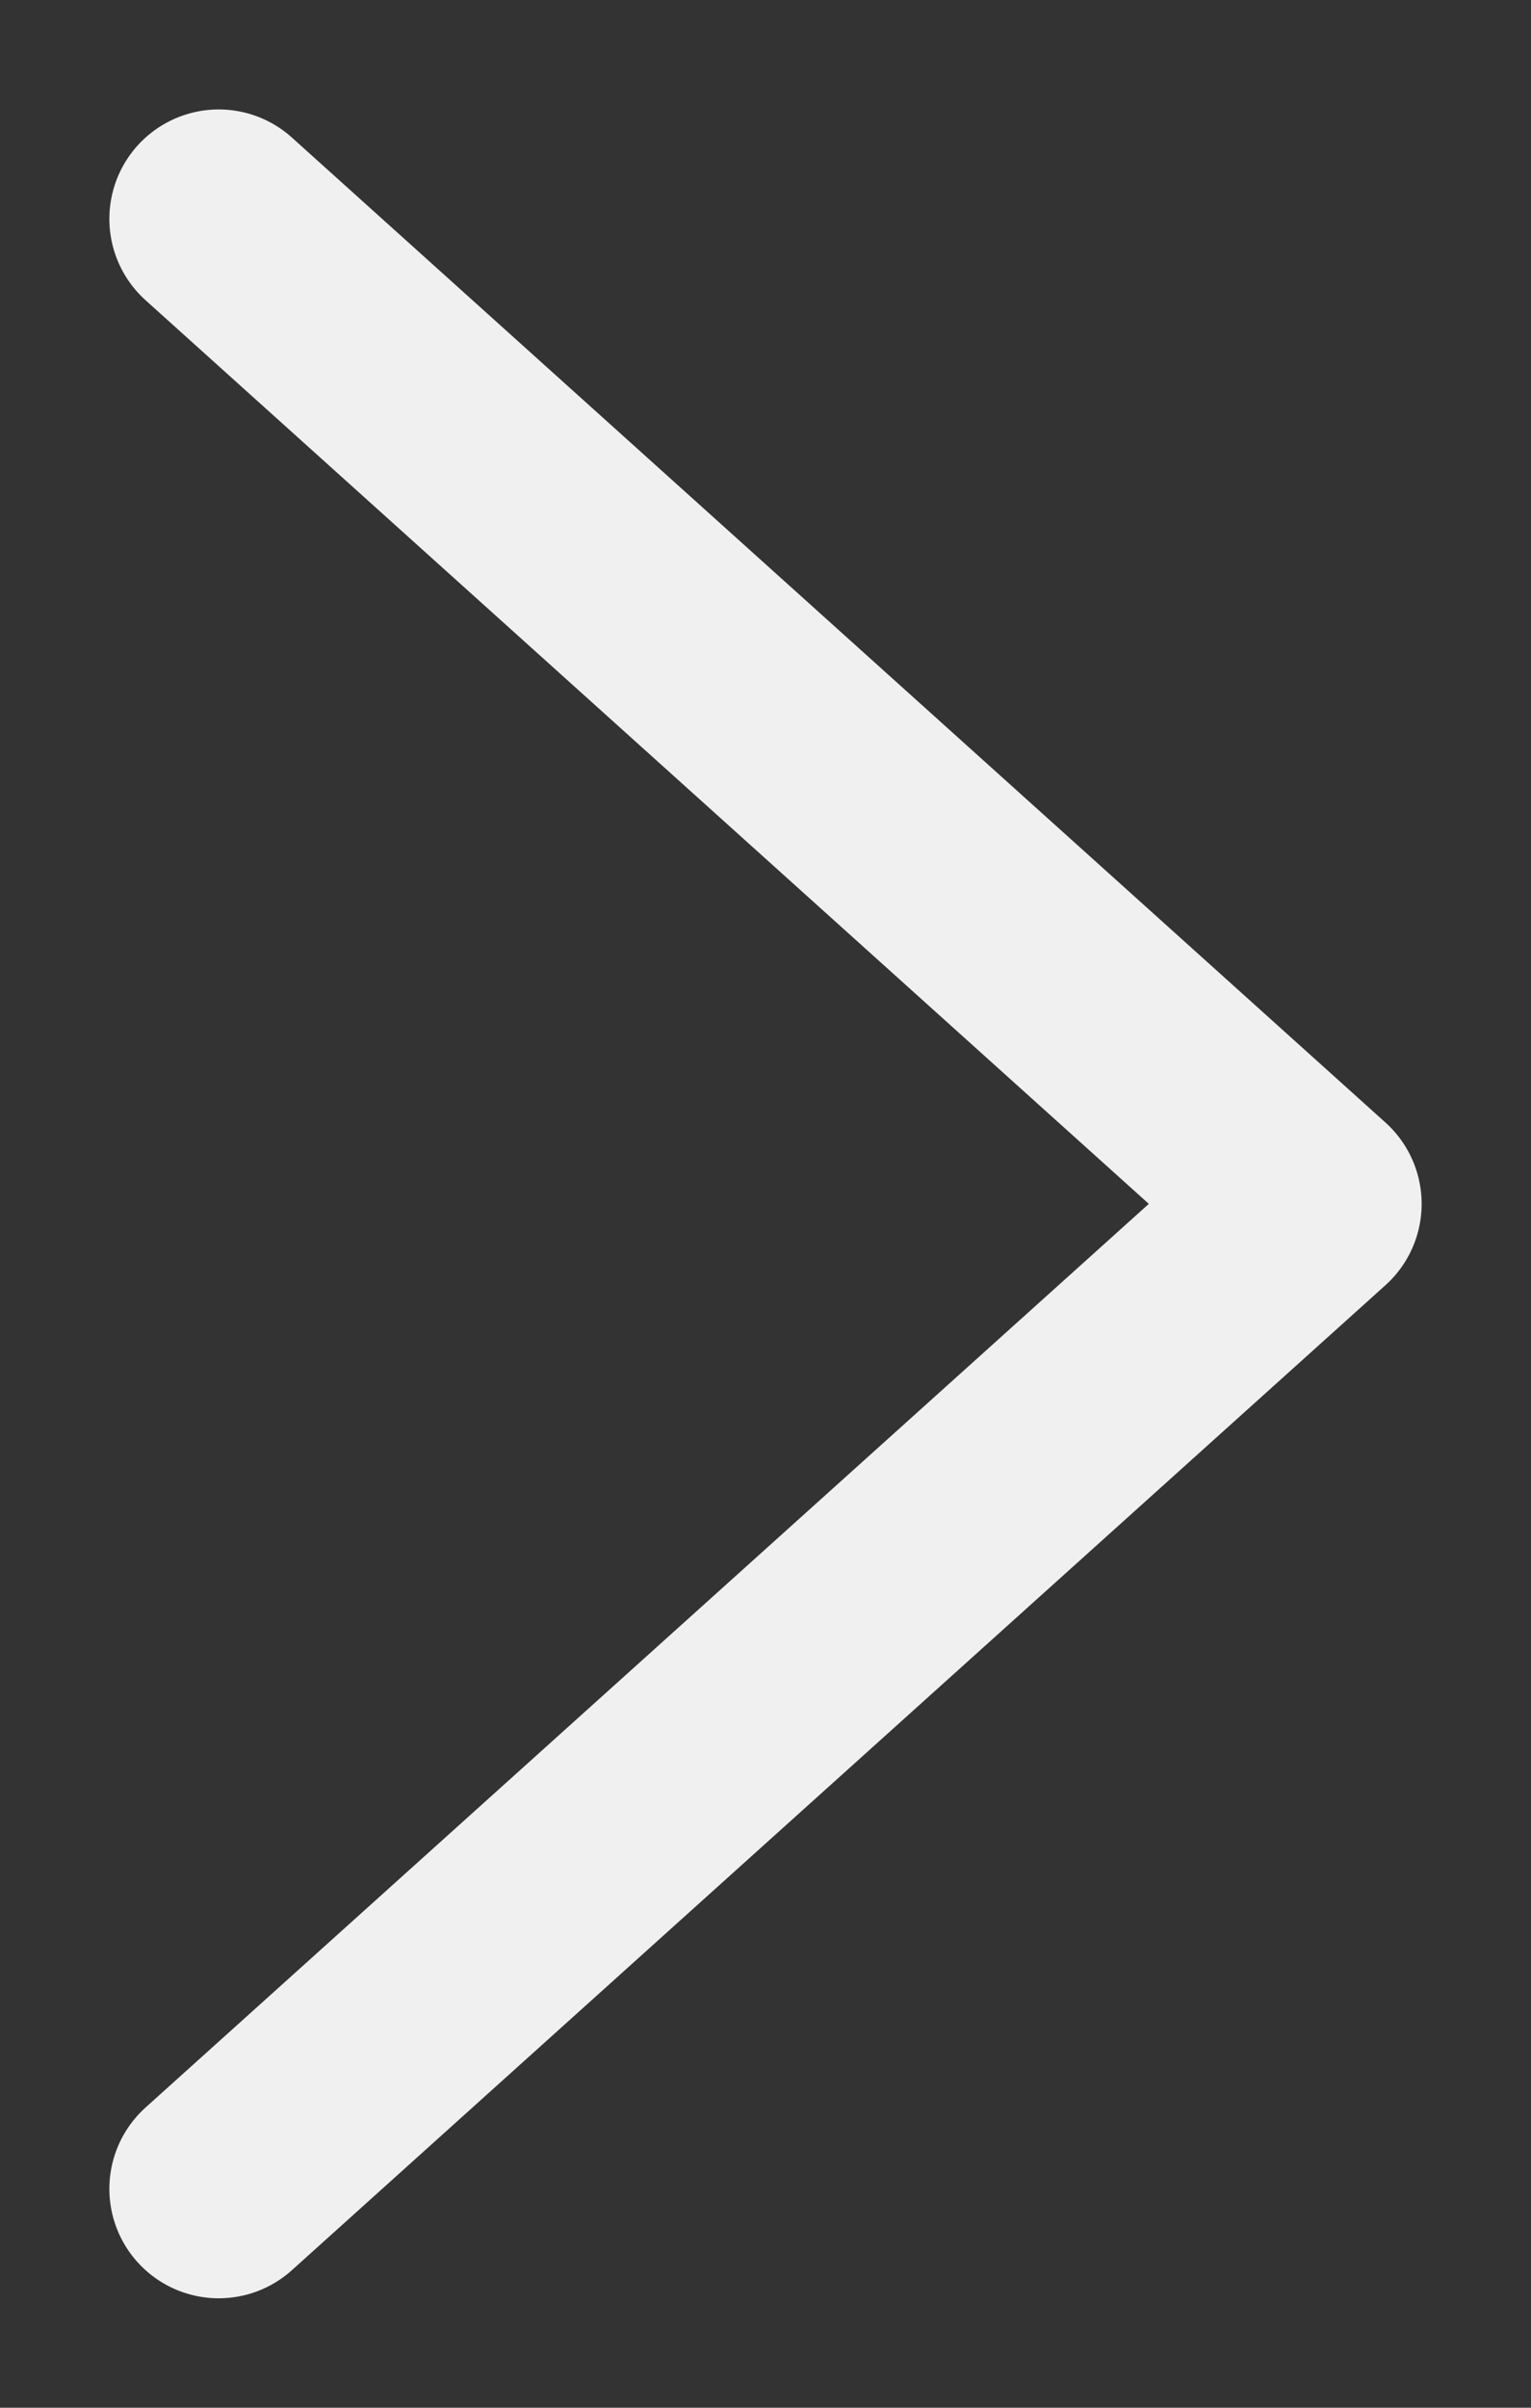
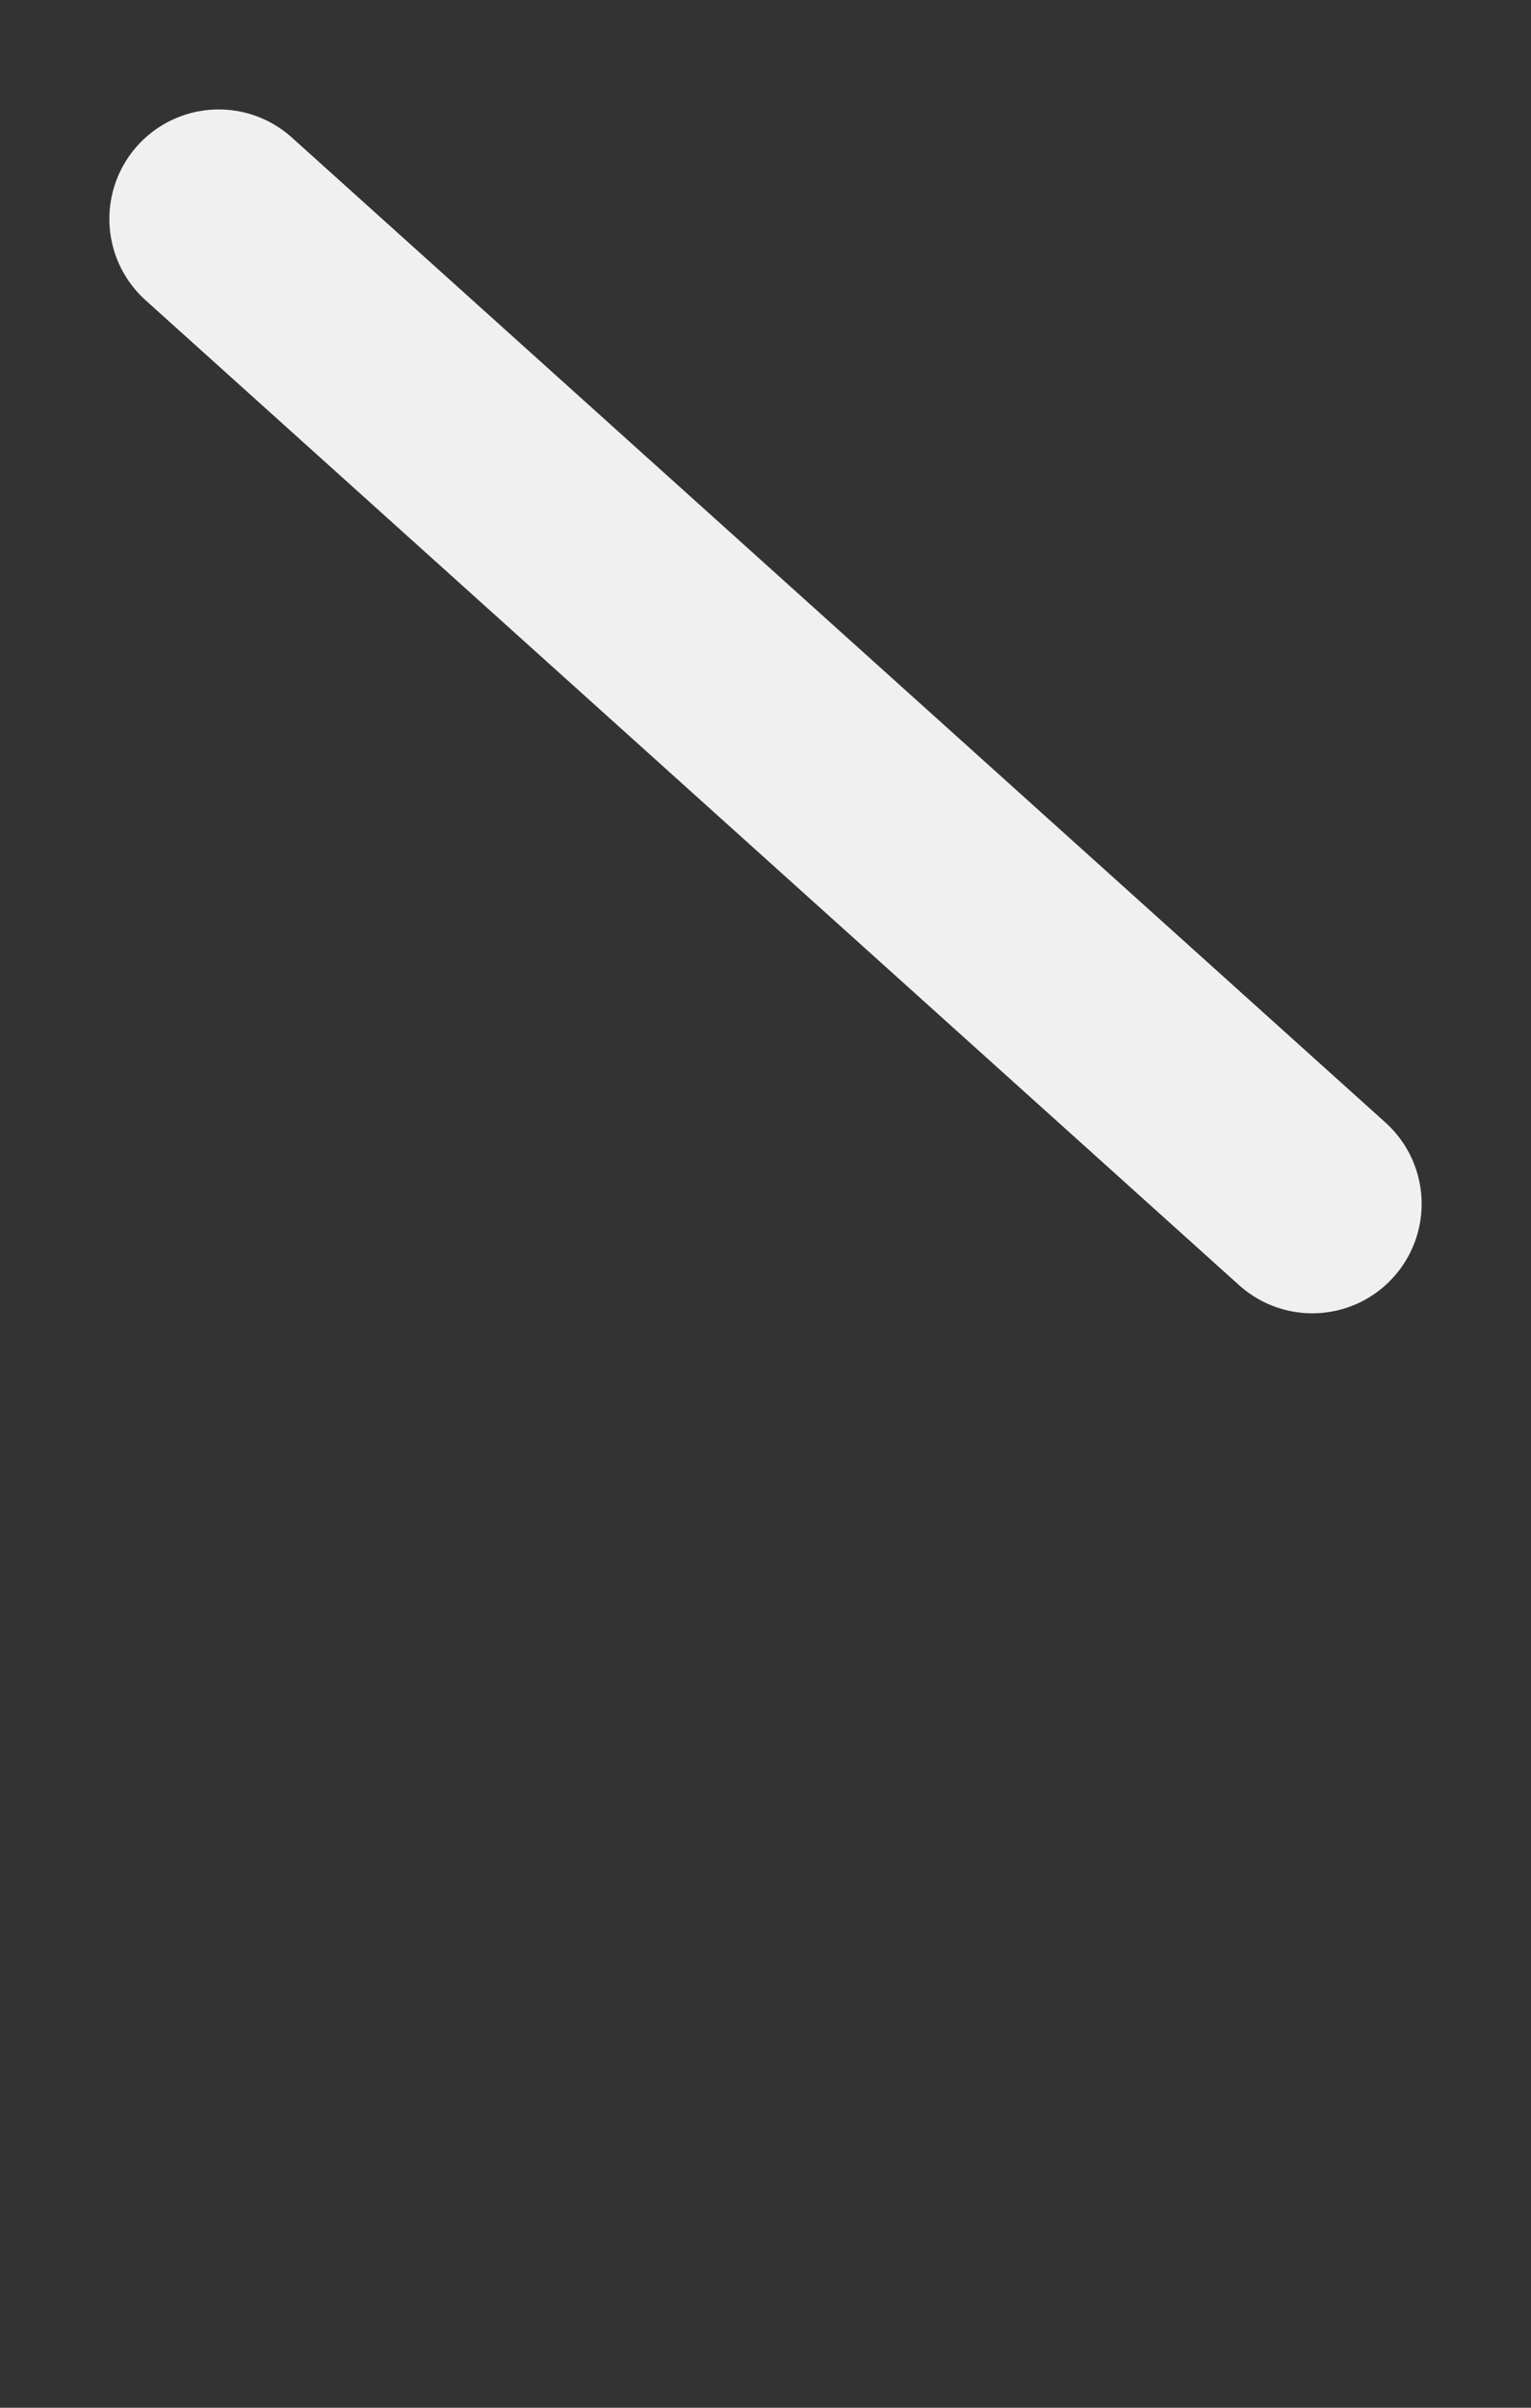
<svg xmlns="http://www.w3.org/2000/svg" width="7" height="11" viewBox="0 0 7 11" fill="none">
  <rect x="0" y="0" width="7" height="11" fill="#333333" stroke="none" />
-   <path d="M1 1L6 5.5L1 10" stroke="#F0F0F0" stroke-width="1" stroke-linecap="round" stroke-linejoin="round" />
+   <path d="M1 1L6 5.5" stroke="#F0F0F0" stroke-width="1" stroke-linecap="round" stroke-linejoin="round" />
</svg>